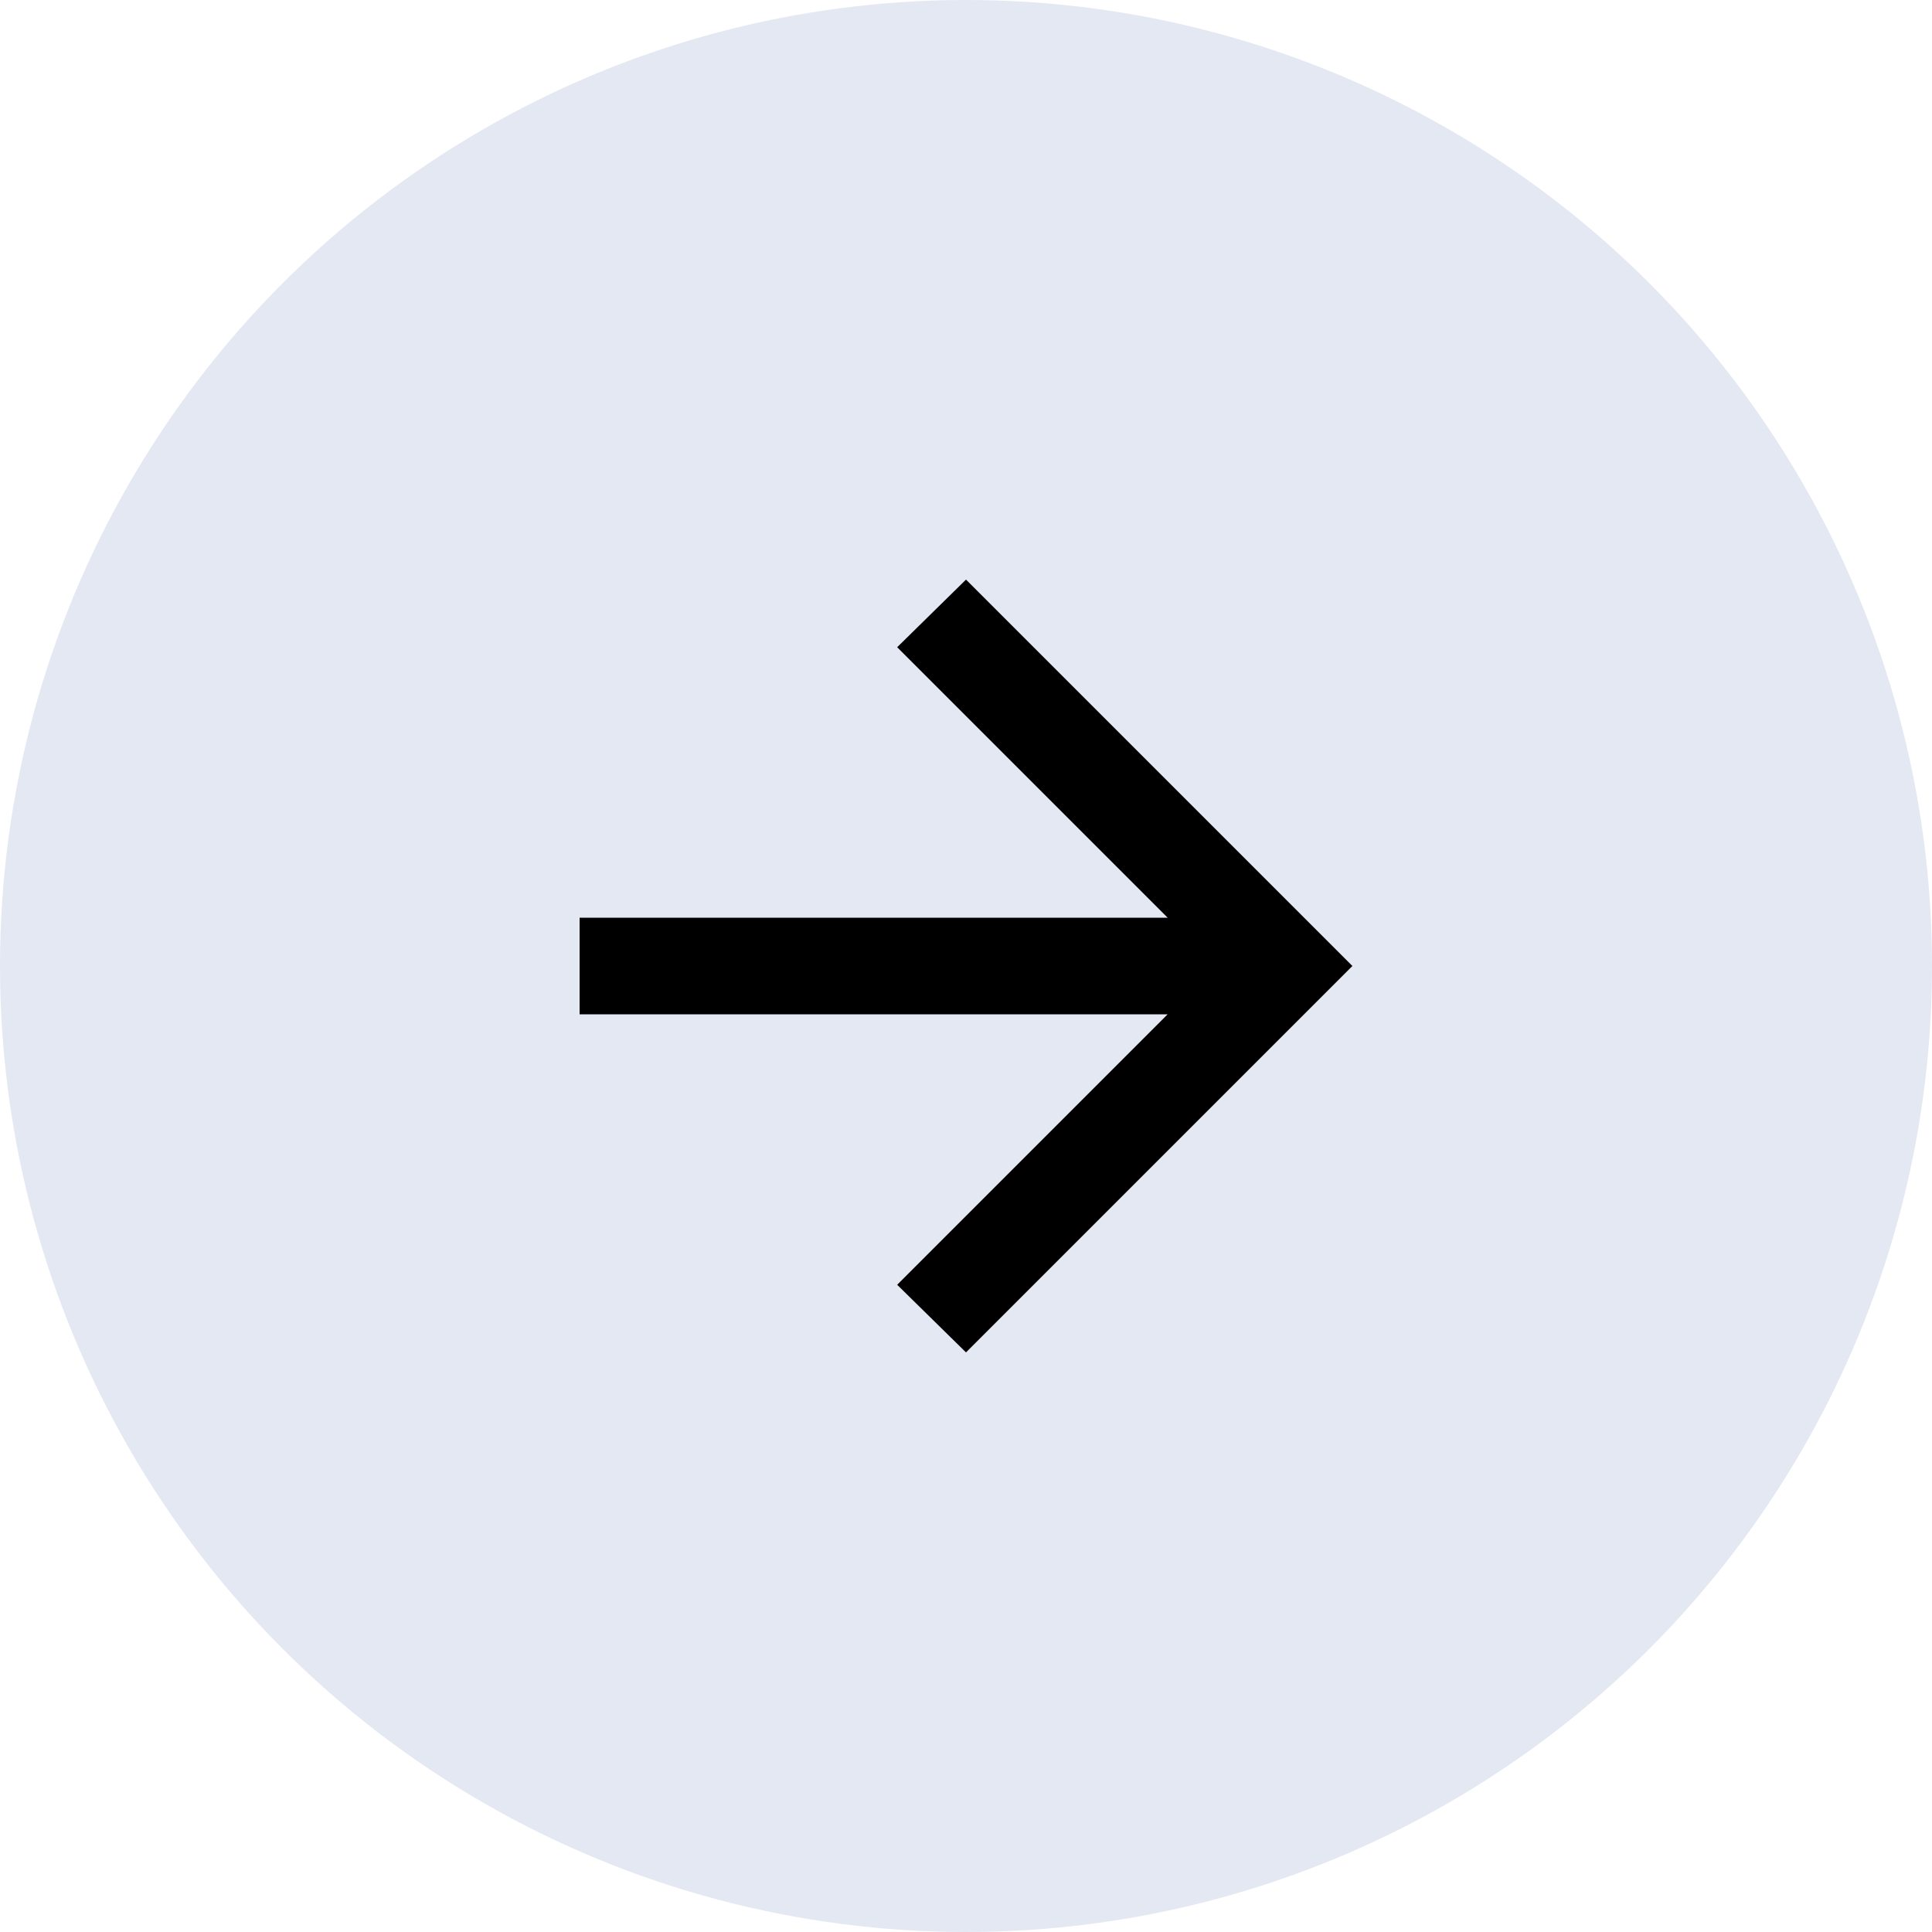
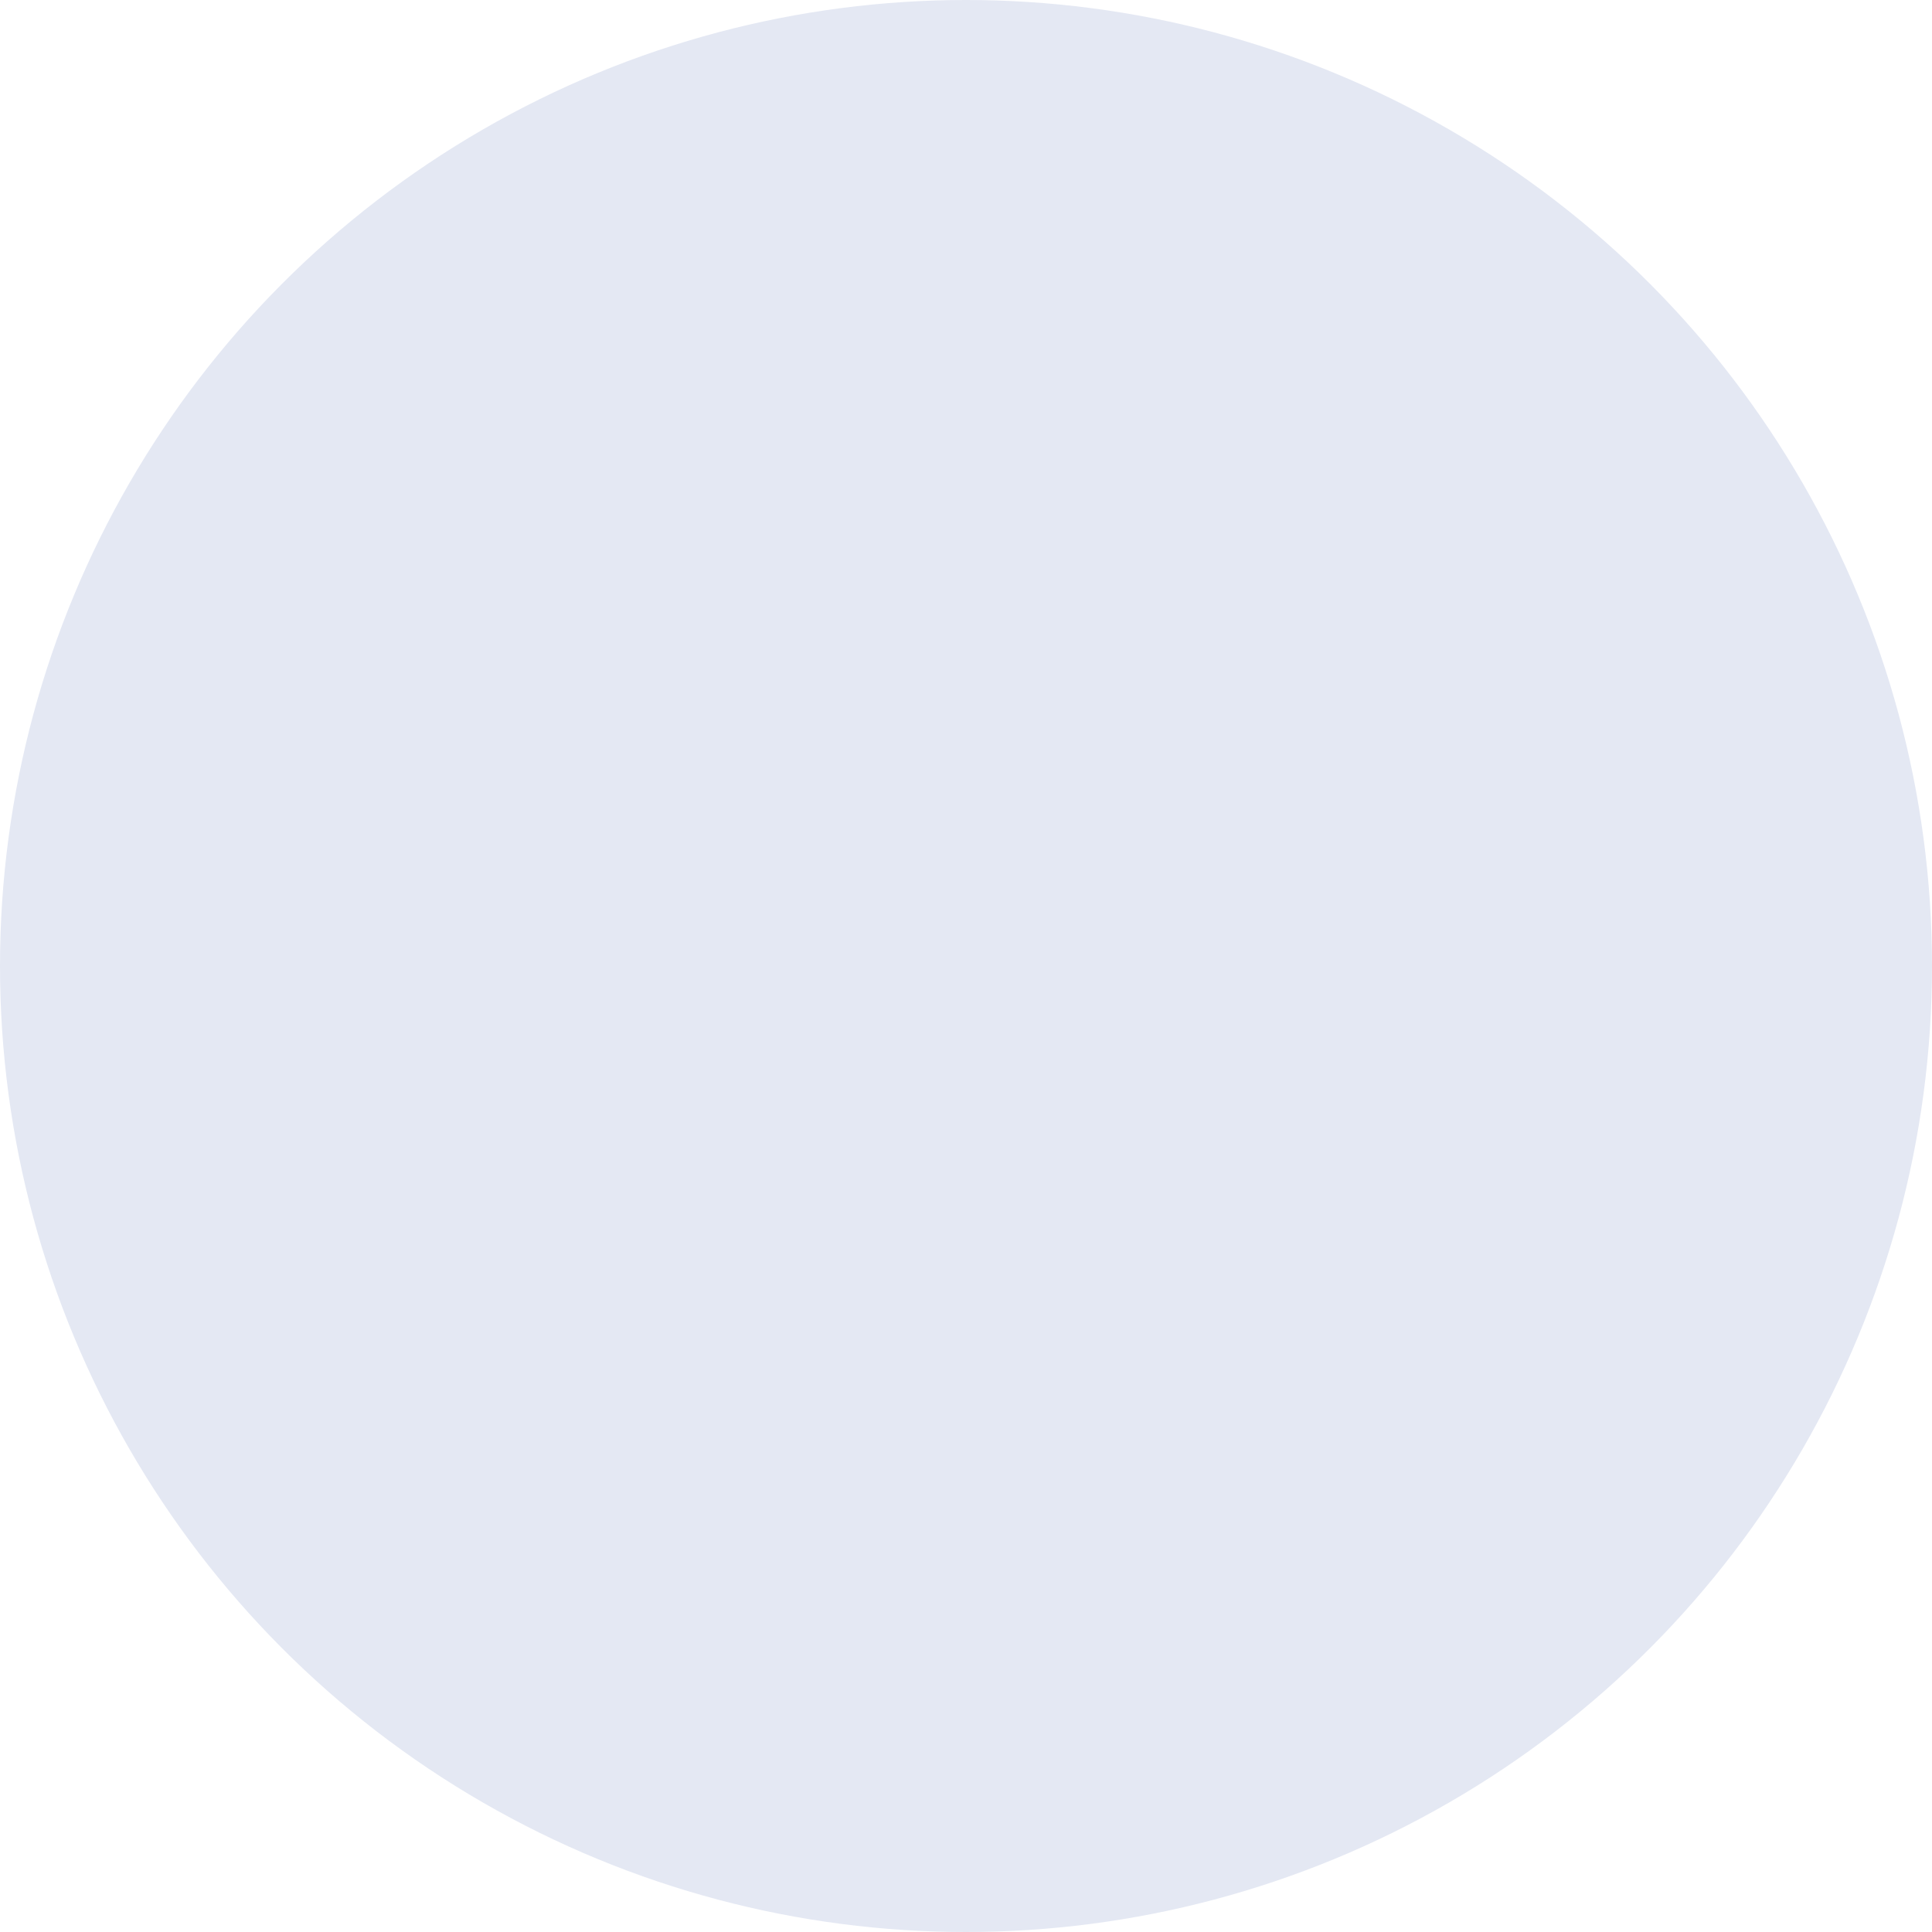
<svg xmlns="http://www.w3.org/2000/svg" width="40px" height="40px" viewBox="0 0 40 40" version="1.1">
  <title>Group 14</title>
  <g id="Page-1" stroke="none" stroke-width="1" fill="none" fill-rule="evenodd">
    <g id="resumen-de-feria" transform="translate(-24, -864)">
      <g id="Group-14" transform="translate(24, 864)">
        <circle id="Oval-Copy-10" fill="#E4E8F3" cx="20" cy="20" r="20" />
        <g id="arrow_forward_24dp_000000_FILL0_wght400_GRAD0_opsz24" transform="translate(12, 12)" fill="#000000" fill-rule="nonzero">
-           <polygon id="Path" points="12.175 9 0 9 0 7 12.175 7 6.575 1.4 8 0 16 8 8 16 6.575 14.6" />
-         </g>
+           </g>
      </g>
    </g>
  </g>
</svg>